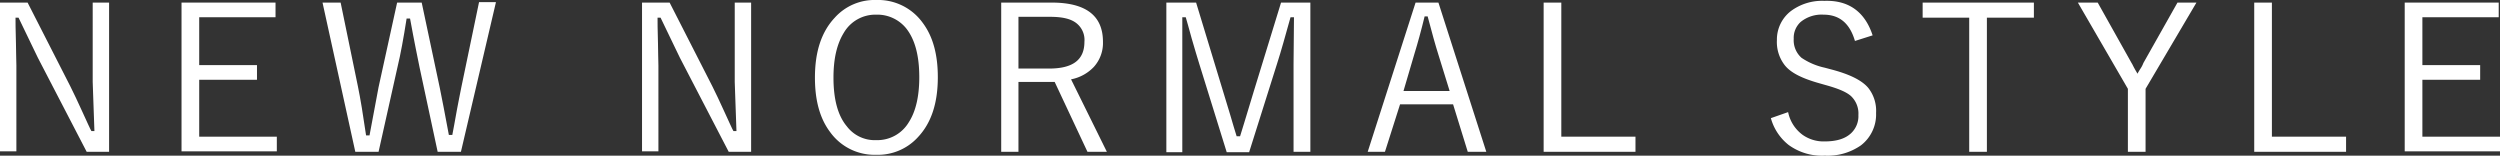
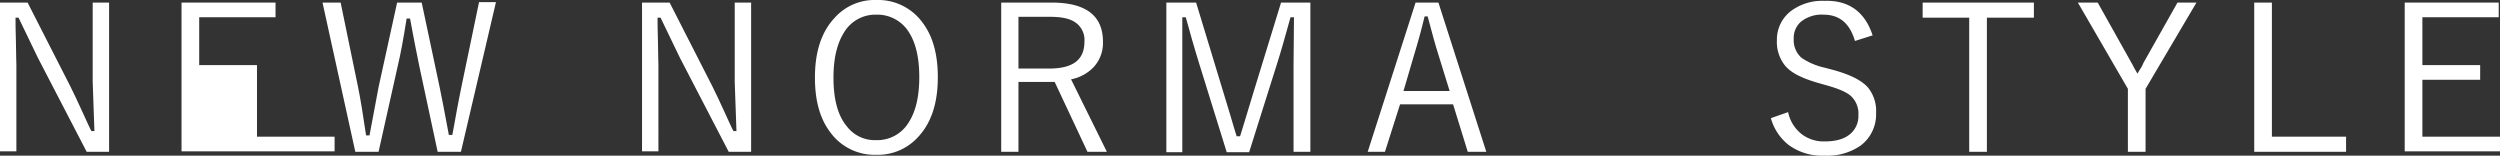
<svg xmlns="http://www.w3.org/2000/svg" id="logo_nns" width="579.8" height="36.1" viewBox="0 0 579.8 36.1">
  <rect x="0" y="0" width="579.8" height="36.1" fill="#333333" stroke="none" />
  <defs>
    <clipPath id="clip-path">
      <rect id="長方形_172" data-name="長方形 172" width="579.8" height="36.1" transform="translate(0 0)" fill="none" />
    </clipPath>
  </defs>
  <g id="グループ_180" data-name="グループ 180" clip-path="url(#clip-path)">
    <path id="パス_735" data-name="パス 735" d="M25.3.6V35.2H20.1L9.2,14.2C9,13.9,7.4,10.5,4.3,4.1H3.6c0,.8,0,2.8.1,5.9,0,2.1.1,3.8.1,5.2V35.1H0V.6H6.4L16.3,20q1.2,2.4,2.7,5.7c1.2,2.6,1.9,4.2,2.2,4.7h.7c-.2-6.6-.4-10.4-.4-11.4V.6Z" fill="#fff" />
-     <path id="パス_736" data-name="パス 736" d="M63.9.6V4H46.2V15.1H59.6v3.4H46.2V31.7h18v3.4H42.1V.6Z" fill="#fff" />
+     <path id="パス_736" data-name="パス 736" d="M63.9.6V4H46.2V15.1H59.6v3.4V31.7h18v3.4H42.1V.6Z" fill="#fff" />
    <path id="パス_737" data-name="パス 737" d="M115,.6l-8.1,34.6h-5.4L97.3,15.6c-.4-2-1.2-5.8-2.2-11.3h-.8c-.7,4.5-1.4,8.3-2.1,11.2L87.8,35.2H82.4L74.8.6H79L83,20c.6,2.9,1.2,6.6,1.9,11.4h.8c1.2-6.5,1.9-10.2,2.1-11.2L92.1.6h5.7L102,20.4c.5,2.4,1.2,6.1,2.1,10.9h.8c.2-1.1.6-3.1,1.1-6,.4-2,.7-3.7,1-5.1L111.1.5H115Z" fill="#fff" />
    <path id="パス_738" data-name="パス 738" d="M174.2.6V35.2H169l-10.9-21c-.2-.3-1.8-3.7-4.9-10.1h-.7c0,.8,0,2.8.1,5.9,0,2.1.1,3.8.1,5.2V35.1h-3.8V.6h6.4L165.2,20q1.2,2.4,2.7,5.7c1.2,2.6,1.9,4.2,2.2,4.7h.7c-.2-6.6-.4-10.4-.4-11.4V.6Z" fill="#fff" />
    <path id="パス_739" data-name="パス 739" d="M203.2,0A12.743,12.743,0,0,1,214,5.3c2.4,3.2,3.5,7.4,3.5,12.6,0,6-1.5,10.6-4.6,13.9a12.56,12.56,0,0,1-9.7,4.1,12.688,12.688,0,0,1-10.7-5.3c-2.4-3.2-3.5-7.4-3.5-12.6,0-6,1.5-10.6,4.6-13.9A12.394,12.394,0,0,1,203.2,0m0,3.4a8.462,8.462,0,0,0-7.5,4.2c-1.6,2.6-2.4,6-2.4,10.4,0,5,1,8.8,3.1,11.3a8.117,8.117,0,0,0,6.8,3.2,8.508,8.508,0,0,0,7.6-4.2c1.6-2.5,2.4-6,2.4-10.4,0-5-1-8.8-3.1-11.4a8.638,8.638,0,0,0-6.9-3.1" fill="#fff" />
    <path id="パス_740" data-name="パス 740" d="M232.2.6h11.7c7.9,0,11.9,3,11.9,9.1a8.273,8.273,0,0,1-2.1,5.8,9.794,9.794,0,0,1-5.3,2.9l8.3,16.8h-4.5L244.6,19h-8.4V35.2h-4Zm4,3.3v12h7.1c5.5,0,8.2-2,8.2-6.2a4.939,4.939,0,0,0-2.1-4.5c-1.3-.9-3.2-1.3-5.9-1.3Z" fill="#fff" />
    <path id="パス_741" data-name="パス 741" d="M303.9.6V35.2H300V14.9L300.1,4h-.8c-1.2,4.3-2.2,7.9-3.1,10.7l-6.5,20.6h-5.2l-6.4-20.6c-.5-1.5-1-3.4-1.7-5.7-.7-2.6-1.2-4.3-1.4-5h-.8V35.3h-3.7V.6h6.9L283.6,21c.3,1,.9,2.9,1.7,5.6.6,2.1,1.1,3.7,1.5,5h.8c.2-.5,1.2-4,3.2-10.5L297.1.6h6.8" fill="#fff" />
    <path id="パス_742" data-name="パス 742" d="M333.6.6l11.1,34.6h-4.3l-3.4-11H324.7l-3.5,11h-4L328.3.6Zm2.6,20.5-2.6-8.4c-.7-2.2-1.5-5.1-2.5-8.9h-.7c-.8,3.3-1.6,6.2-2.4,8.8l-2.5,8.5h10.7" fill="#fff" />
-     <path id="パス_743" data-name="パス 743" d="M362.1.6V31.7h17.2v3.5H358V.6Z" fill="#fff" />
    <path id="パス_744" data-name="パス 744" d="M434.3,8.2l-4.1,1.3c-1.2-4.1-3.6-6.1-7.3-6.1a7.66,7.66,0,0,0-5.3,1.7A4.987,4.987,0,0,0,416,9a5.446,5.446,0,0,0,1.8,4.4,15.444,15.444,0,0,0,5.4,2.3l1.5.4c4.2,1.1,7.1,2.5,8.6,4.3a8.569,8.569,0,0,1,1.8,5.8,9.028,9.028,0,0,1-3.5,7.5,13.514,13.514,0,0,1-8.4,2.4,13.124,13.124,0,0,1-8.4-2.5,11.939,11.939,0,0,1-4.1-6.2l4-1.4a8.674,8.674,0,0,0,3.4,5.3,8.447,8.447,0,0,0,5,1.5c2.8,0,4.8-.6,6.2-1.9a5.419,5.419,0,0,0,1.7-4.2,5.574,5.574,0,0,0-1.7-4.4c-1.1-1-3.1-1.8-6-2.6l-1.4-.4c-3.9-1.1-6.6-2.4-8-4.2a8.749,8.749,0,0,1-1.8-5.8,8.337,8.337,0,0,1,3.2-6.7A12.105,12.105,0,0,1,423.1.2c5.6-.2,9.4,2.5,11.2,8" fill="#fff" />
    <path id="パス_745" data-name="パス 745" d="M471.7.6V4.1H460.8V35.2h-4.1V4.1H445.9V.6Z" fill="#fff" />
    <path id="パス_746" data-name="パス 746" d="M509.4.6l-11.8,20V35.2h-4.1V20.6L481.9.6h4.6l7.9,14.1c.1.1.3.6.7,1.3.2.4.5.8.6,1.1.2-.3.4-.7.8-1.3a6.576,6.576,0,0,0,.6-1.2L505,.6h4.4" fill="#fff" />
    <path id="パス_747" data-name="パス 747" d="M526.9.6V31.7h17.2v3.5H522.8V.6Z" fill="#fff" />
    <path id="パス_748" data-name="パス 748" d="M579.5.6V4H561.8V15.1h13.4v3.4H561.8V31.7h18v3.4H557.7V.6Z" fill="#fff" />
  </g>
</svg>